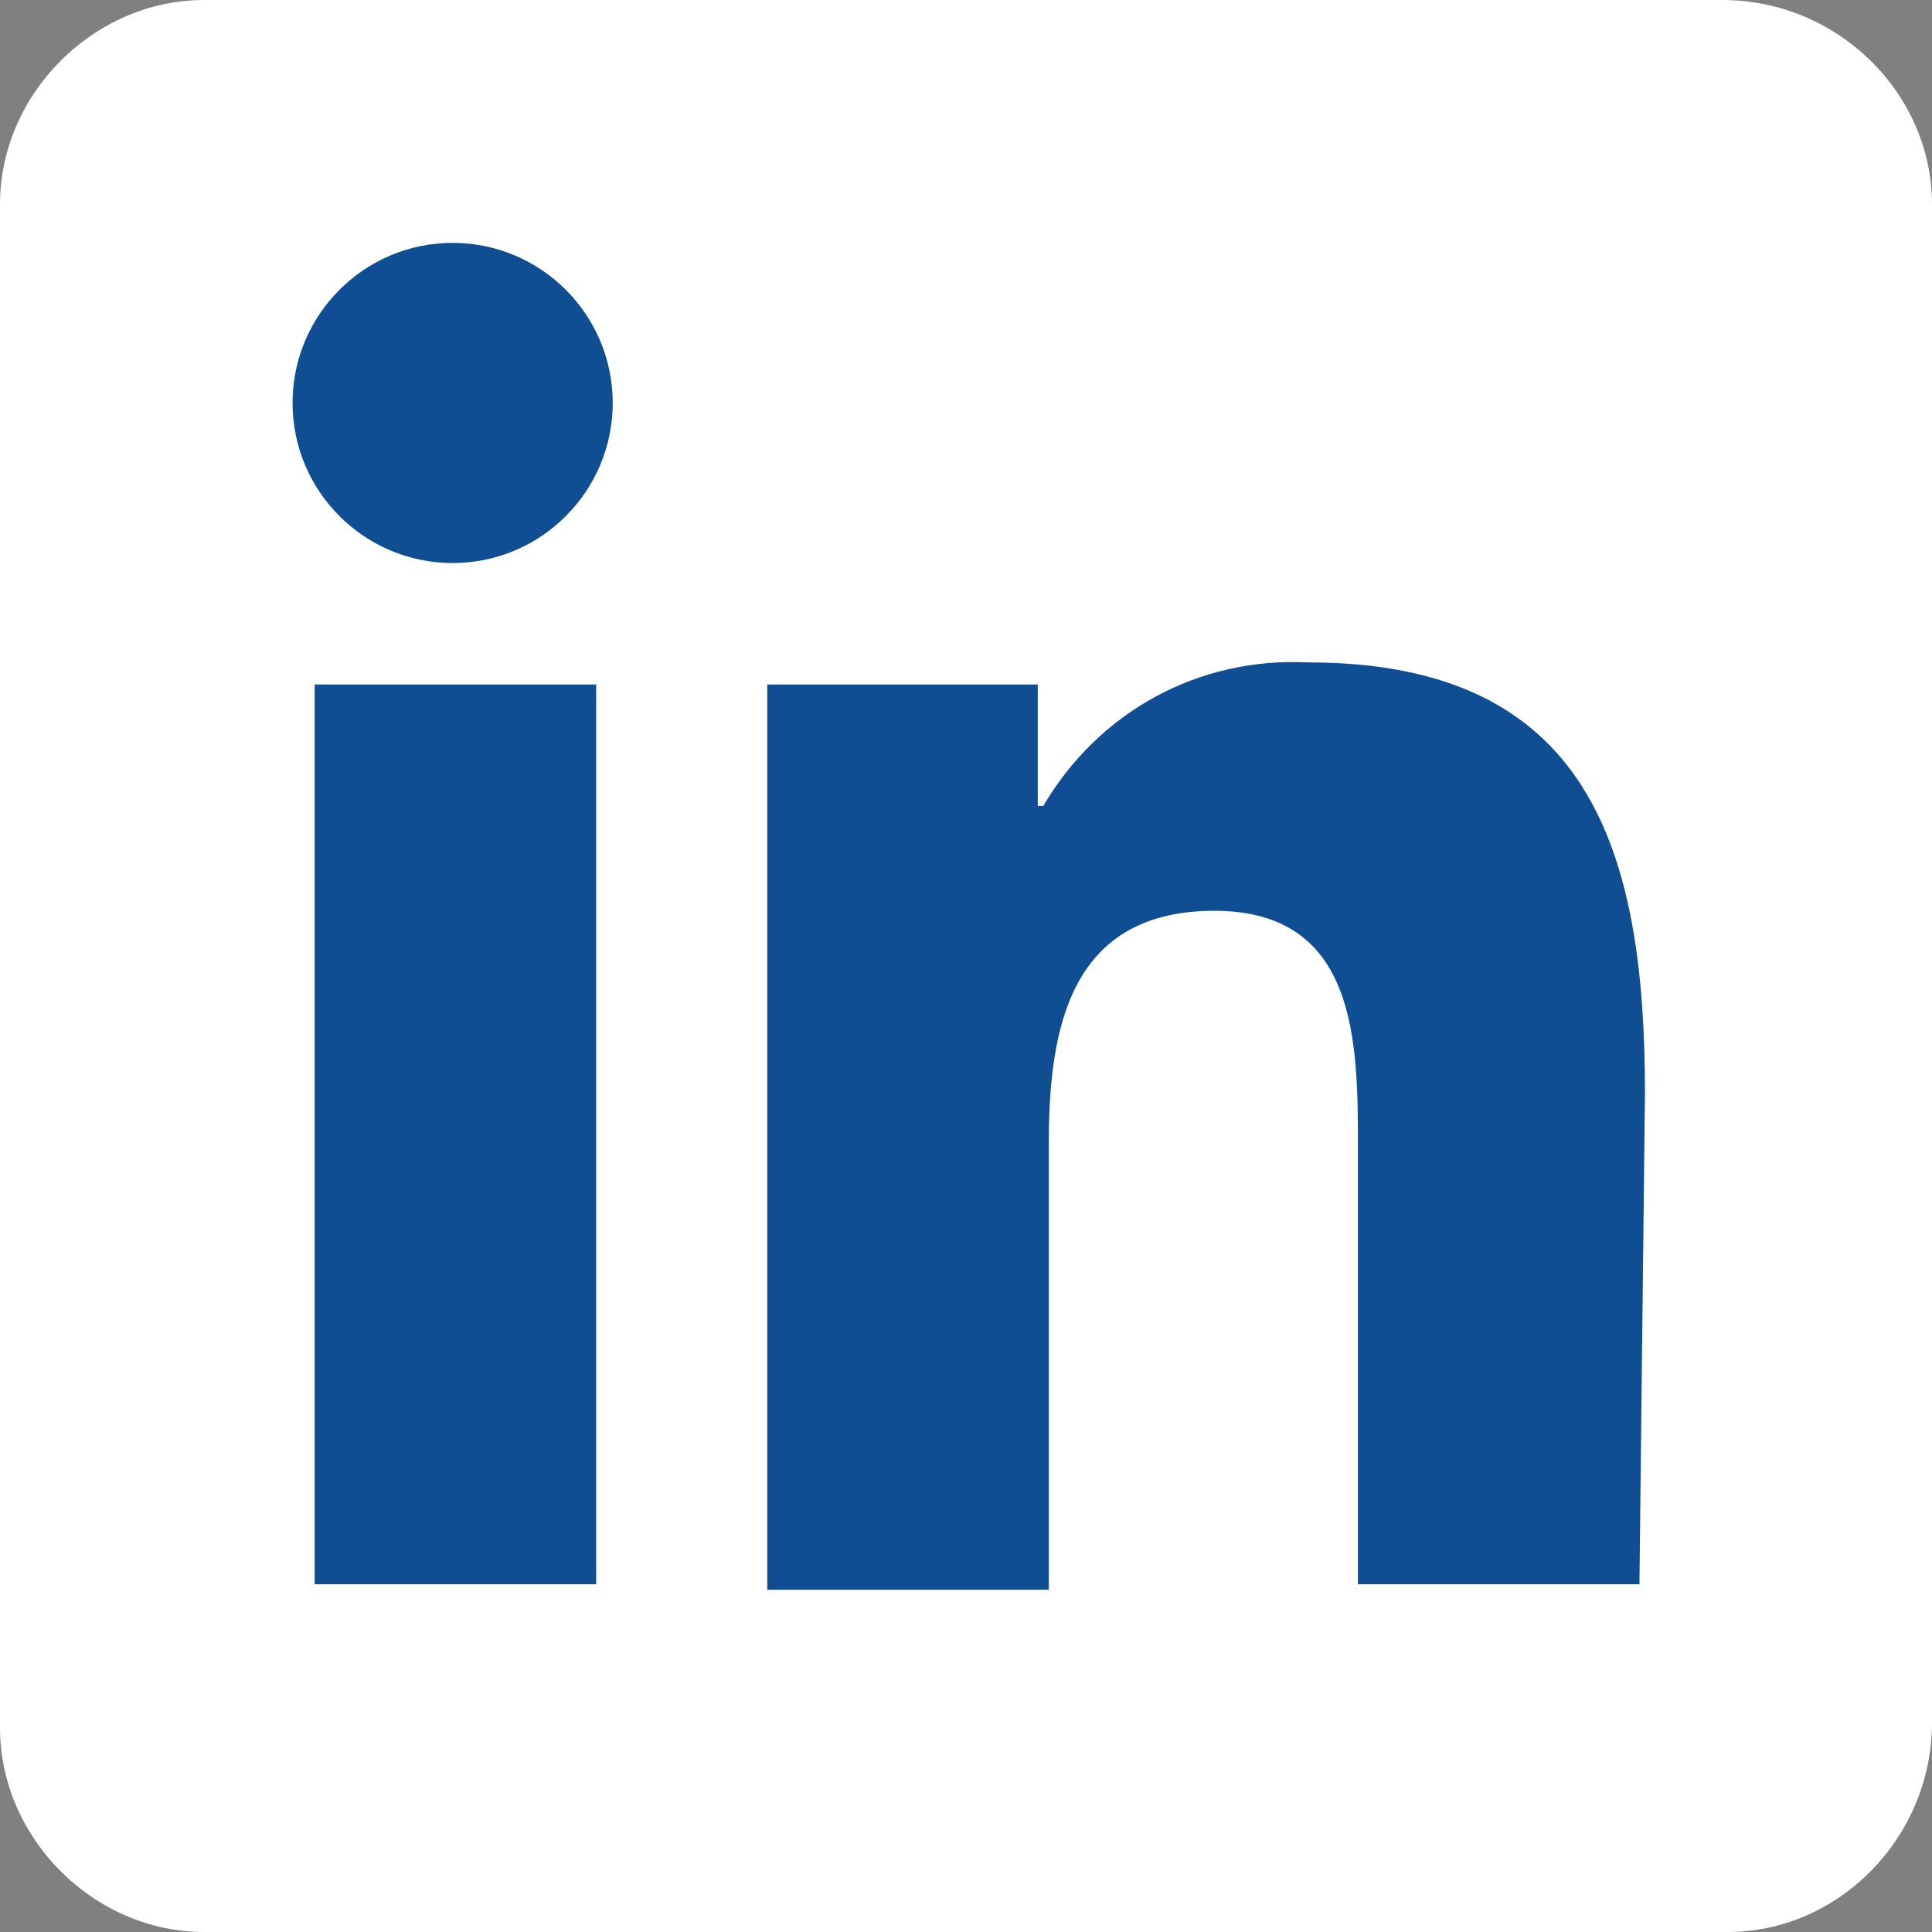
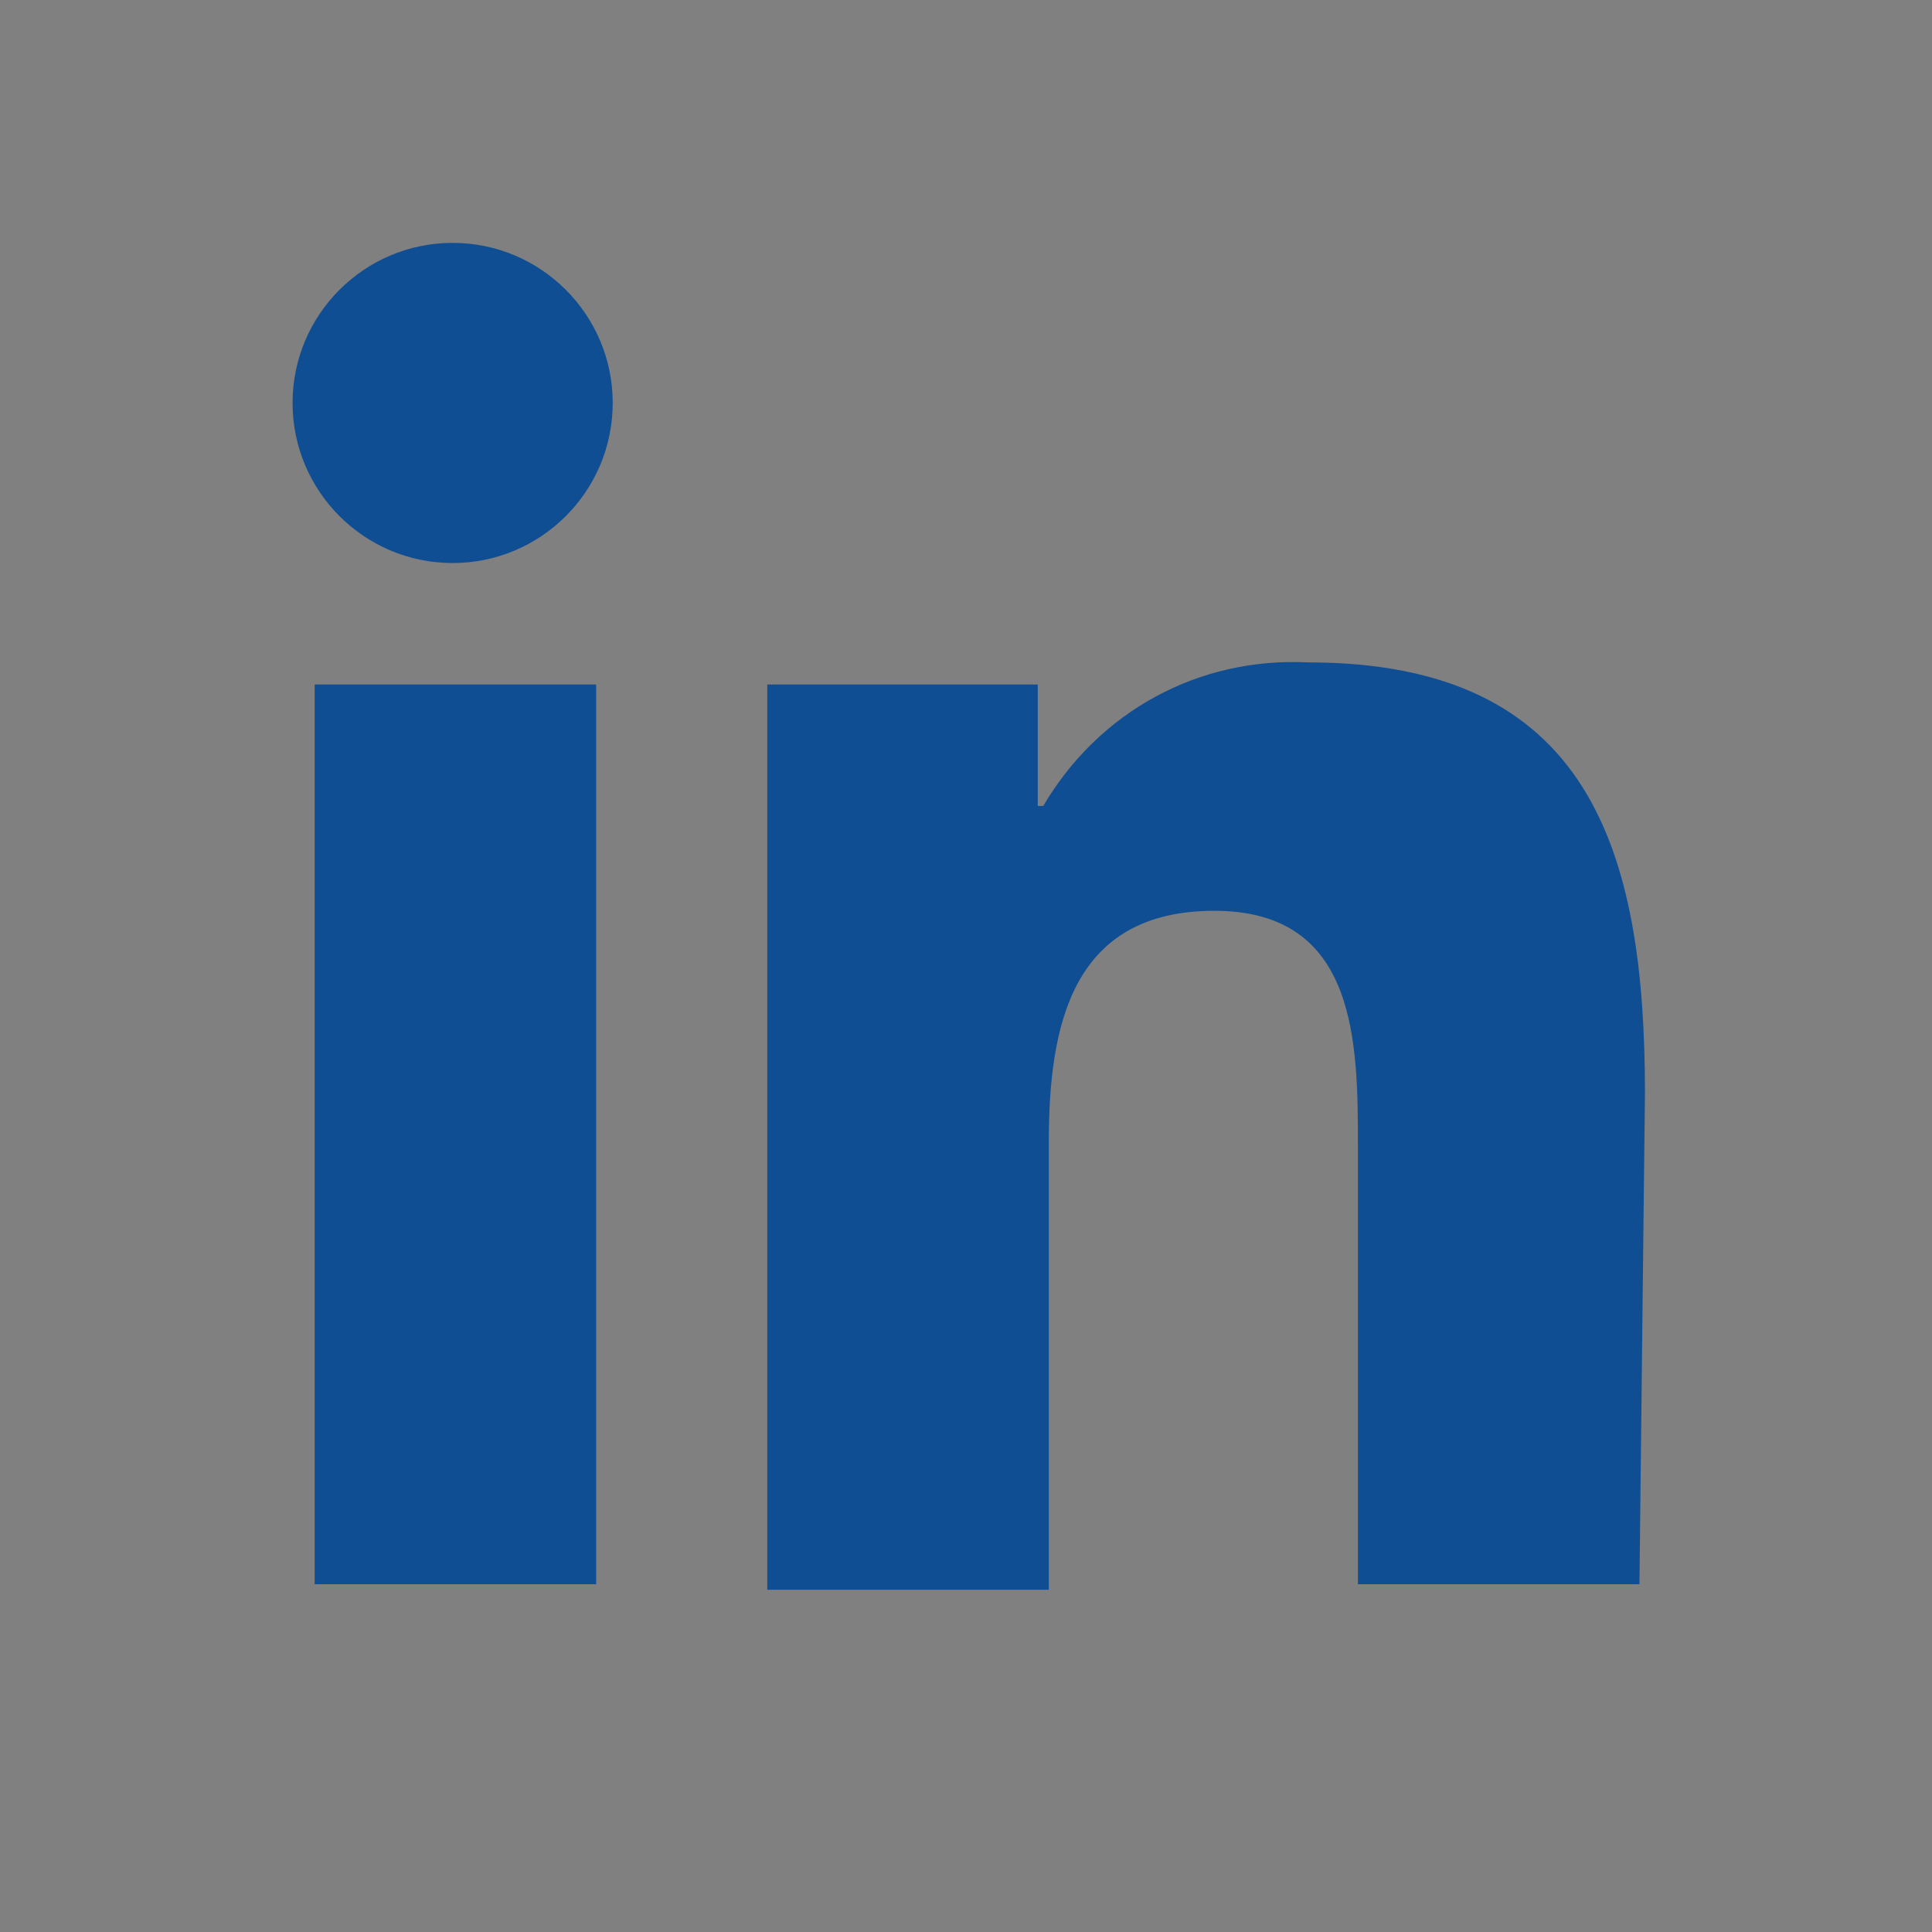
<svg xmlns="http://www.w3.org/2000/svg" version="1.1" id="レイヤー_1" x="0px" y="0px" viewBox="0 0 35 35" style="enable-background:new 0 0 35 35;" xml:space="preserve">
  <rect x="0" y="0" width="35" height="35" fill="#808080" stroke="none" />
  <style type="text/css">
	.st0{fill:#FFFFFF;}
	.st1{fill:#0F4E93;}
</style>
  <g>
-     <path class="st0" d="M31.3,35H3.7C1.7,35,0,33.3,0,31.3V3.7C0,1.7,1.7,0,3.7,0h27.5C33.3,0,35,1.7,35,3.7v27.5   C35,33.3,33.3,35,31.3,35z" />
    <path class="st1" d="M29.7,28.7h-5.1v-7.9c0-1.9,0-4.3-2.6-4.3c-2.6,0-3,2.1-3,4.2v8.1h-5.1V12.4h4.9v2.2h0.1   c1-1.7,2.8-2.7,4.8-2.6c5.1,0,6.1,3.4,6.1,7.8L29.7,28.7z M8.2,10.2c-1.6,0-2.9-1.3-2.9-2.9s1.3-2.9,2.9-2.9c1.6,0,2.9,1.3,2.9,2.9   S9.8,10.2,8.2,10.2L8.2,10.2 M10.7,28.7H5.7V12.4h5.1V28.7z" />
  </g>
</svg>